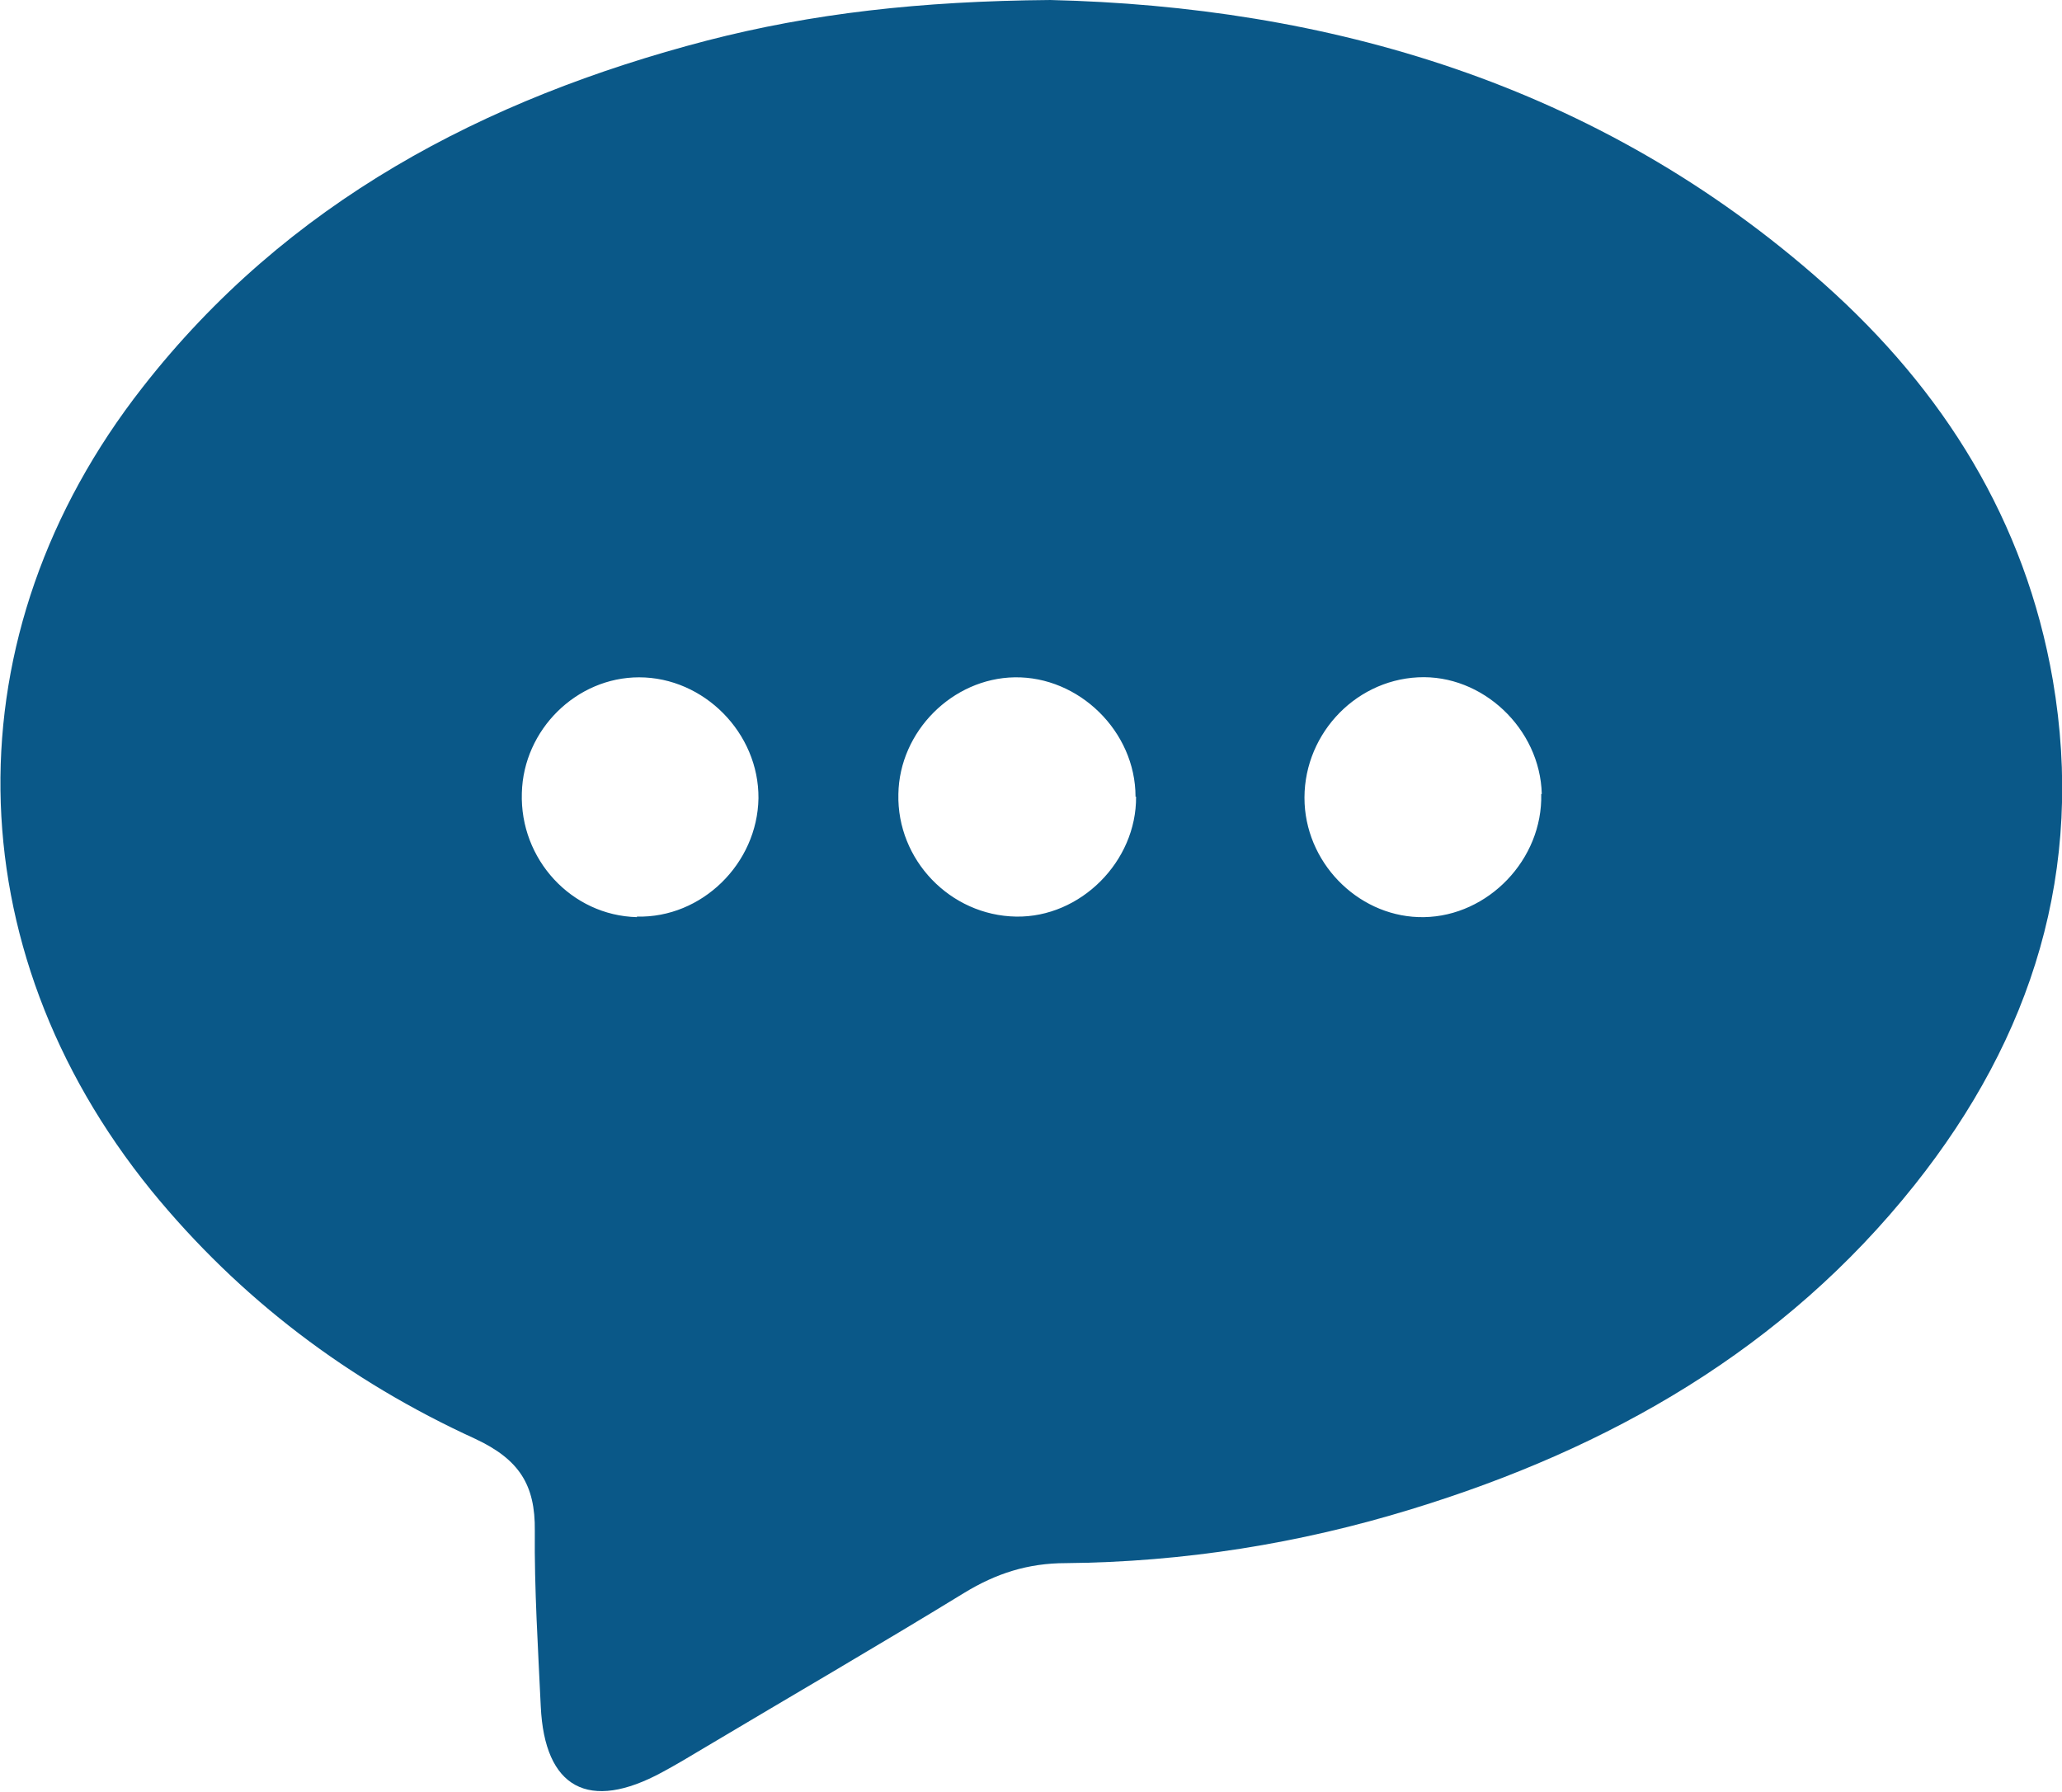
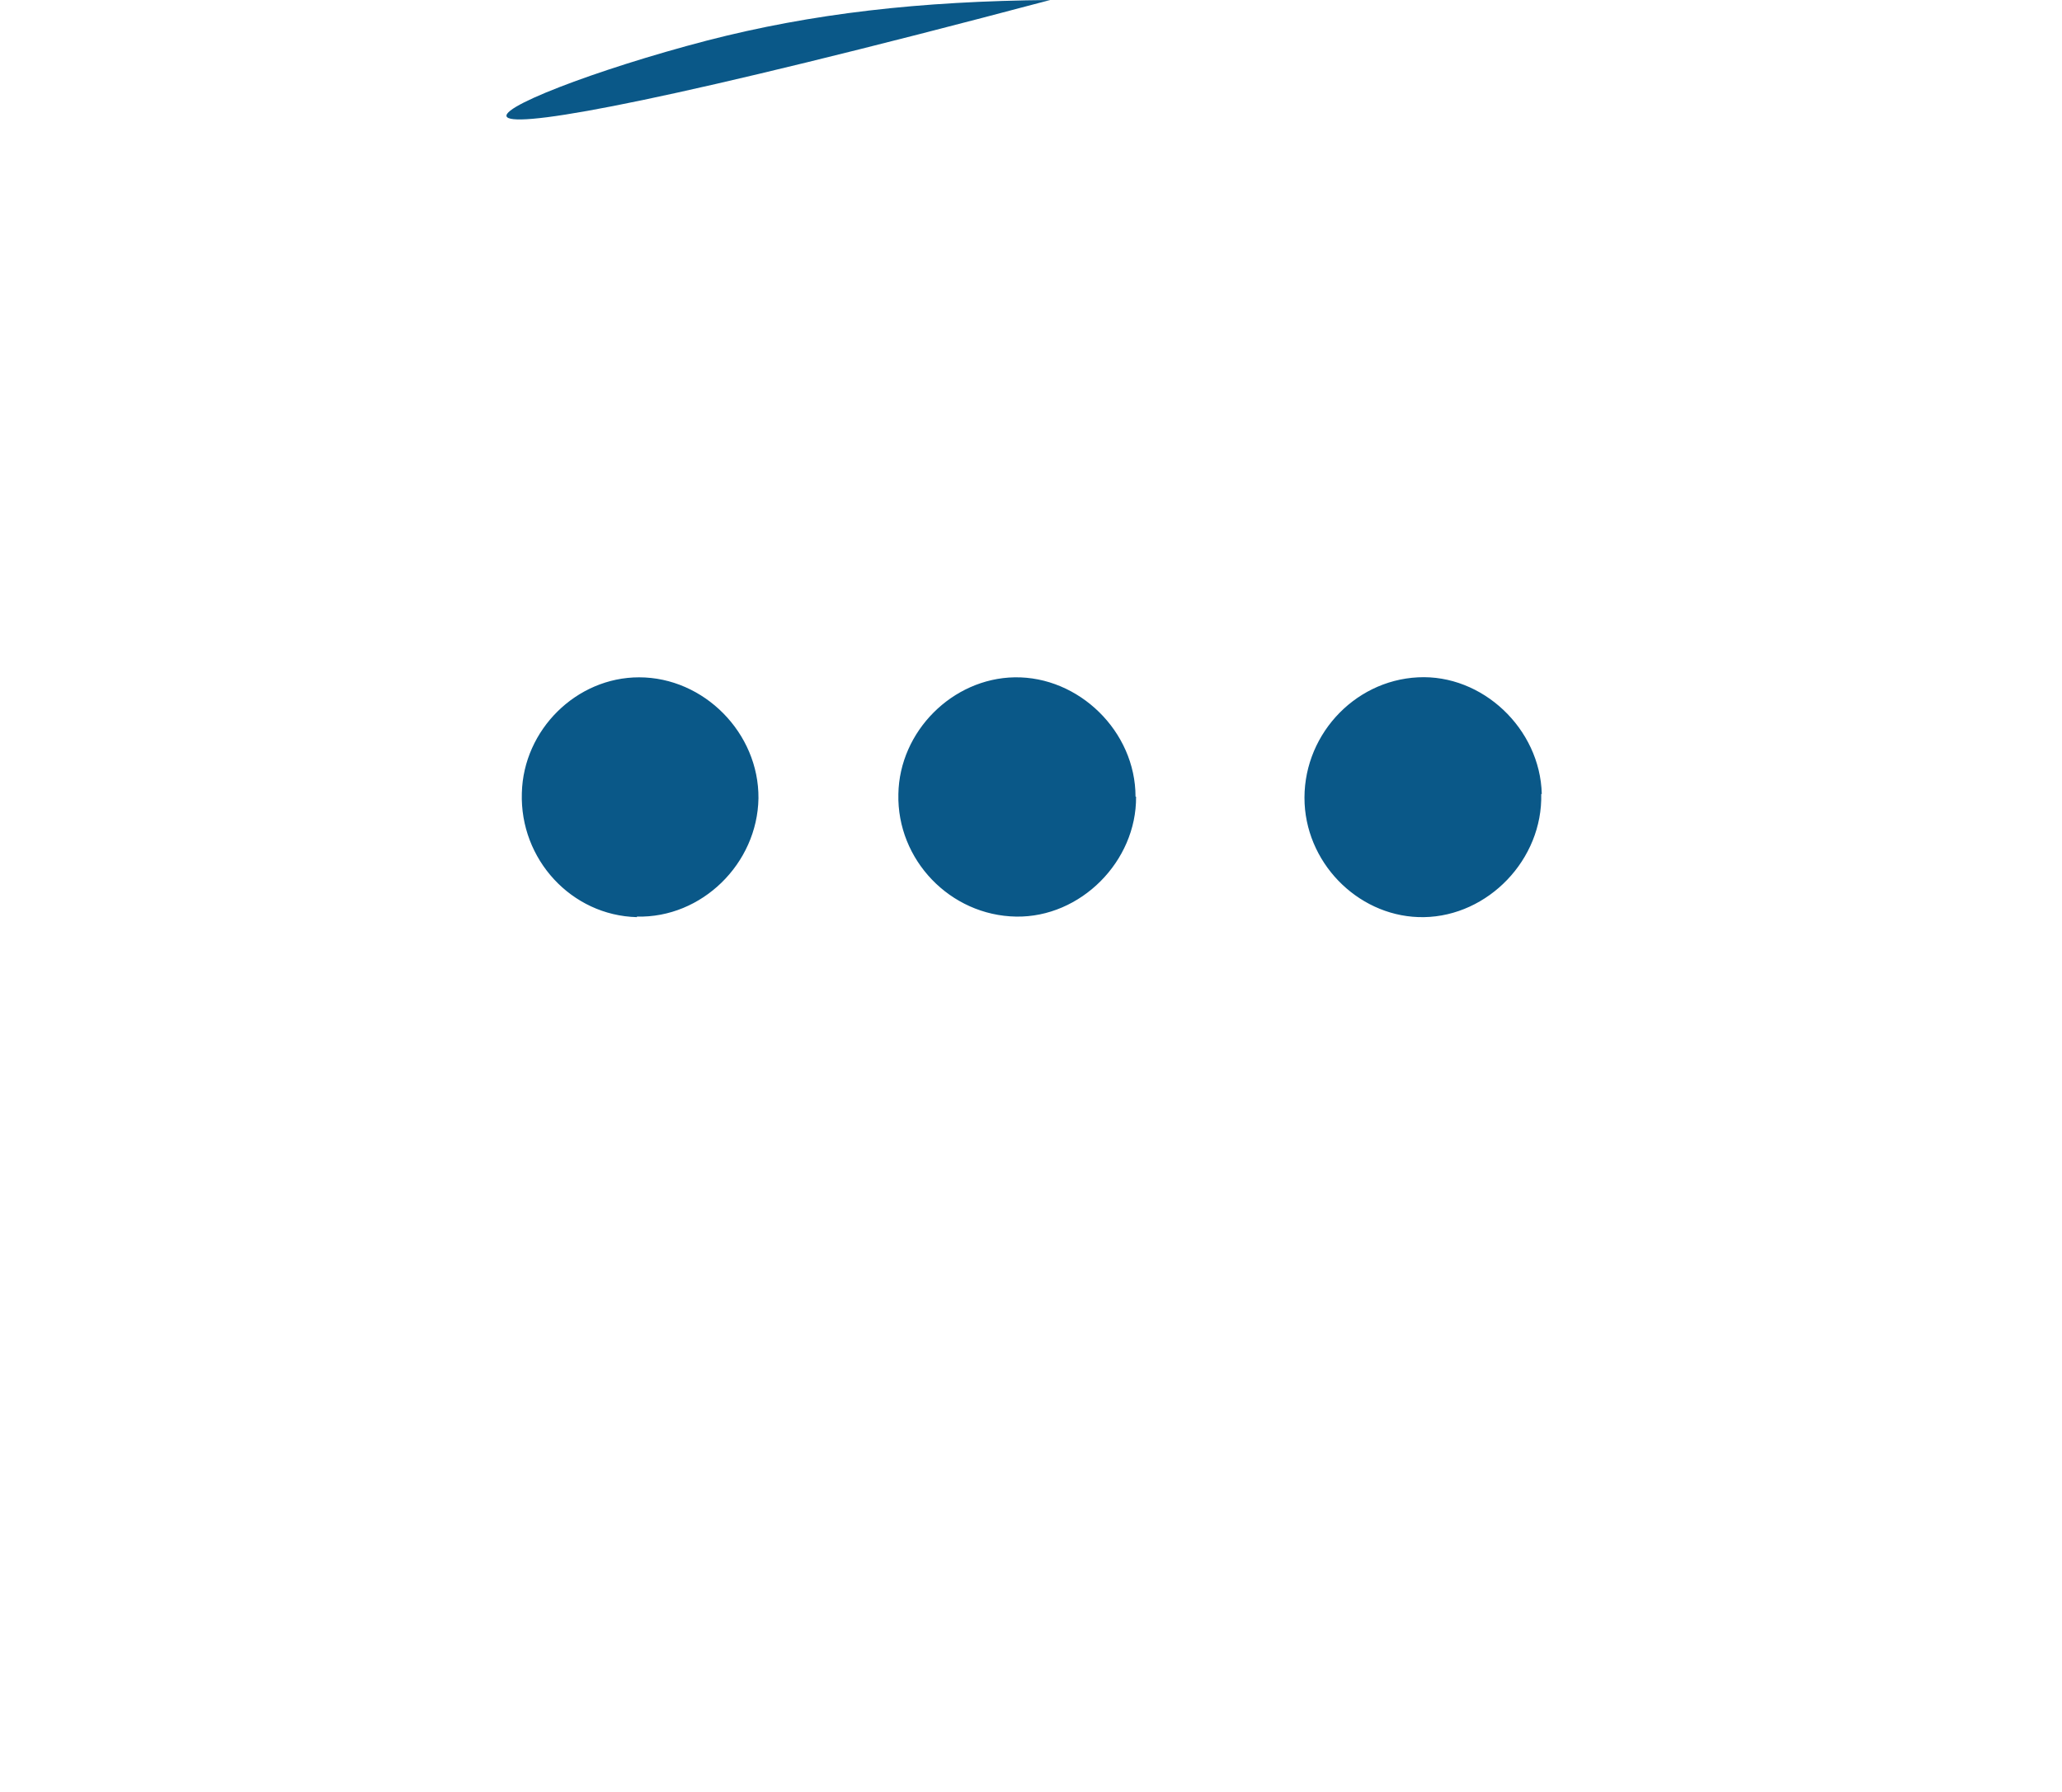
<svg xmlns="http://www.w3.org/2000/svg" id="Capa_2" data-name="Capa 2" viewBox="0 0 38.17 33.17">
  <defs>
    <style>
      .cls-1 {
        fill: #0a5888;
      }
    </style>
  </defs>
  <g id="Capa_1-2" data-name="Capa 1">
-     <path class="cls-1" d="M19.44,0c5.08,.12,10.13,1.52,14.33,5.26,2.21,1.97,3.72,4.38,4.23,7.33,.6,3.51-.38,6.61-2.56,9.35-2.42,3.04-5.65,4.88-9.31,6-2.08,.64-4.22,.98-6.4,1-.7,0-1.29,.19-1.88,.55-1.6,.98-3.22,1.92-4.83,2.88-.25,.15-.5,.3-.76,.44-1.36,.74-2.18,.3-2.25-1.22-.05-1.08-.12-2.17-.11-3.25,.01-.85-.29-1.32-1.1-1.7-2.34-1.07-4.36-2.59-6-4.6-3.65-4.5-3.74-10.3-.16-14.87C5.31,3.75,8.95,1.83,13.09,.75c1.94-.5,3.93-.73,6.36-.75Zm1.58,14.75c0-1.21-1.05-2.23-2.24-2.21-1.15,.02-2.13,1-2.15,2.16-.03,1.22,.96,2.25,2.18,2.27,1.19,.02,2.23-1.02,2.22-2.22Zm7.52-.05c-.03-1.21-1.1-2.22-2.29-2.16-1.21,.06-2.16,1.12-2.1,2.34,.06,1.17,1.06,2.12,2.21,2.1,1.19-.02,2.2-1.07,2.17-2.28Zm-16.75,2.27c1.2,.03,2.23-.98,2.25-2.19,.01-1.21-1.01-2.24-2.21-2.24-1.16,0-2.14,.97-2.17,2.14-.04,1.23,.92,2.27,2.13,2.3Z" />
+     <path class="cls-1" d="M19.44,0C5.31,3.75,8.95,1.83,13.09,.75c1.94-.5,3.93-.73,6.36-.75Zm1.58,14.75c0-1.21-1.05-2.23-2.24-2.21-1.15,.02-2.13,1-2.15,2.16-.03,1.22,.96,2.25,2.18,2.27,1.19,.02,2.23-1.02,2.22-2.22Zm7.52-.05c-.03-1.21-1.1-2.22-2.29-2.16-1.21,.06-2.16,1.12-2.1,2.34,.06,1.17,1.06,2.12,2.21,2.1,1.19-.02,2.2-1.07,2.17-2.28Zm-16.75,2.27c1.2,.03,2.23-.98,2.25-2.19,.01-1.21-1.01-2.24-2.21-2.24-1.16,0-2.14,.97-2.17,2.14-.04,1.23,.92,2.27,2.13,2.3Z" />
  </g>
</svg>